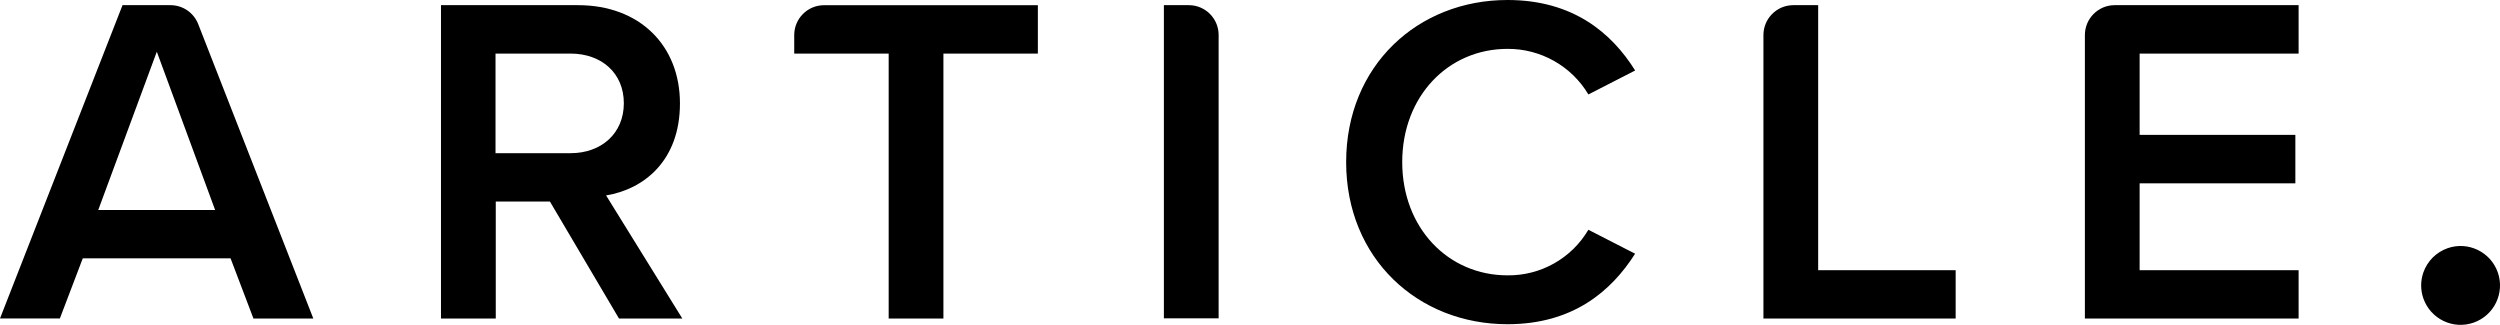
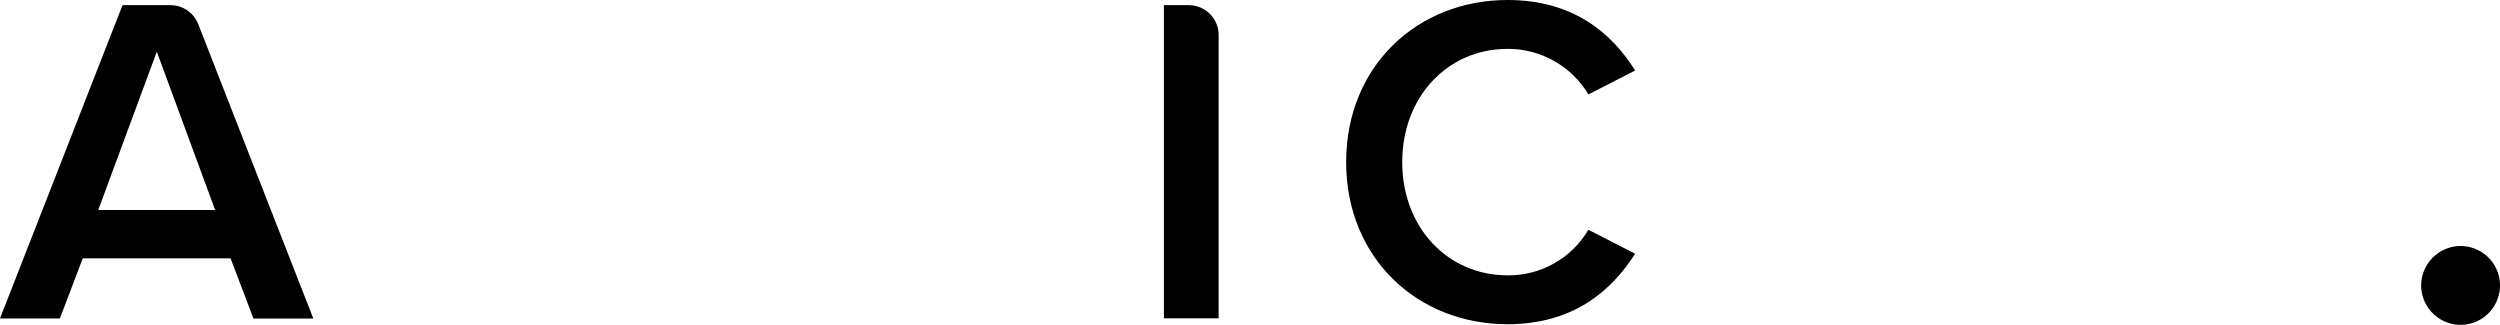
<svg xmlns="http://www.w3.org/2000/svg" id="Layer_2" data-name="Layer 2" viewBox="0 0 600.08 77.97">
  <defs>
    <style> .cls-1 { stroke-width: 0px; } </style>
  </defs>
  <g id="Layer_1-2" data-name="Layer 1">
    <g>
      <path class="cls-1" d="m55.34,62H19.87l-5.5,14.44H0L29.41,1.24h11.52c2.94,0,5.58,1.81,6.65,4.55l27.63,70.67h-14.37l-5.5-14.46Zm-31.76-11.59h28.06l-14-38-14.06,38Z" />
-       <path class="cls-1" d="m132,48.38h-13v28.08h-13.15V1.24h32.89c14.82,0,24.47,9.7,24.47,23.57s-8.76,20.64-17.73,22.1l18.3,29.55h-15.2l-16.58-28.08Zm4.94-35.52h-18v23.91h18c7.41,0,12.8-4.74,12.8-12s-5.39-11.91-12.8-11.91Z" />
-       <path class="cls-1" d="m213.31,12.86h-22.67v-4.44c0-3.95,3.19-7.16,7.14-7.17h51.34v11.61h-22.67v63.6h-13.14V12.86Z" />
      <path class="cls-1" d="m279.37,1.24h6c3.95.01,7.15,3.22,7.14,7.17v68h-13.14V1.24Z" />
      <path class="cls-1" d="m323.12,38.91c0-23.12,17.17-38.91,38.73-38.91,15.71,0,25,7.89,30.64,16.92l-11.22,5.75c-4.08-6.83-11.47-10.99-19.42-10.94-14.27,0-25.27,11.39-25.27,27.18s11,27.18,25.26,27.18c7.97.1,15.38-4.07,19.42-10.94l11.22,5.75c-5.72,9-14.93,16.92-30.64,16.92-21.55,0-38.72-15.82-38.72-38.91Z" />
-       <path class="cls-1" d="m430.42,1.24h6v63.61h33v11.61h-46.14V8.46c-.03-3.95,3.15-7.19,7.1-7.22.01,0,.03,0,.04,0Z" />
-       <path class="cls-1" d="m507.58,1.24h44.16v11.62h-38.16v19.51h37.38v11.63h-37.38v20.85h38.16v11.61h-51.3V8.46c-.03-3.95,3.15-7.19,7.1-7.22.01,0,.03,0,.04,0Z" />
      <path class="cls-1" d="m587.49,59.58c4.93-1.73,10.33.87,12.06,5.8,1.73,4.93-.87,10.33-5.8,12.06-4.93,1.73-10.33-.87-12.06-5.8-.71-2.01-.71-4.21-.01-6.23.95-2.73,3.09-4.87,5.81-5.83Z" />
    </g>
  </g>
</svg>